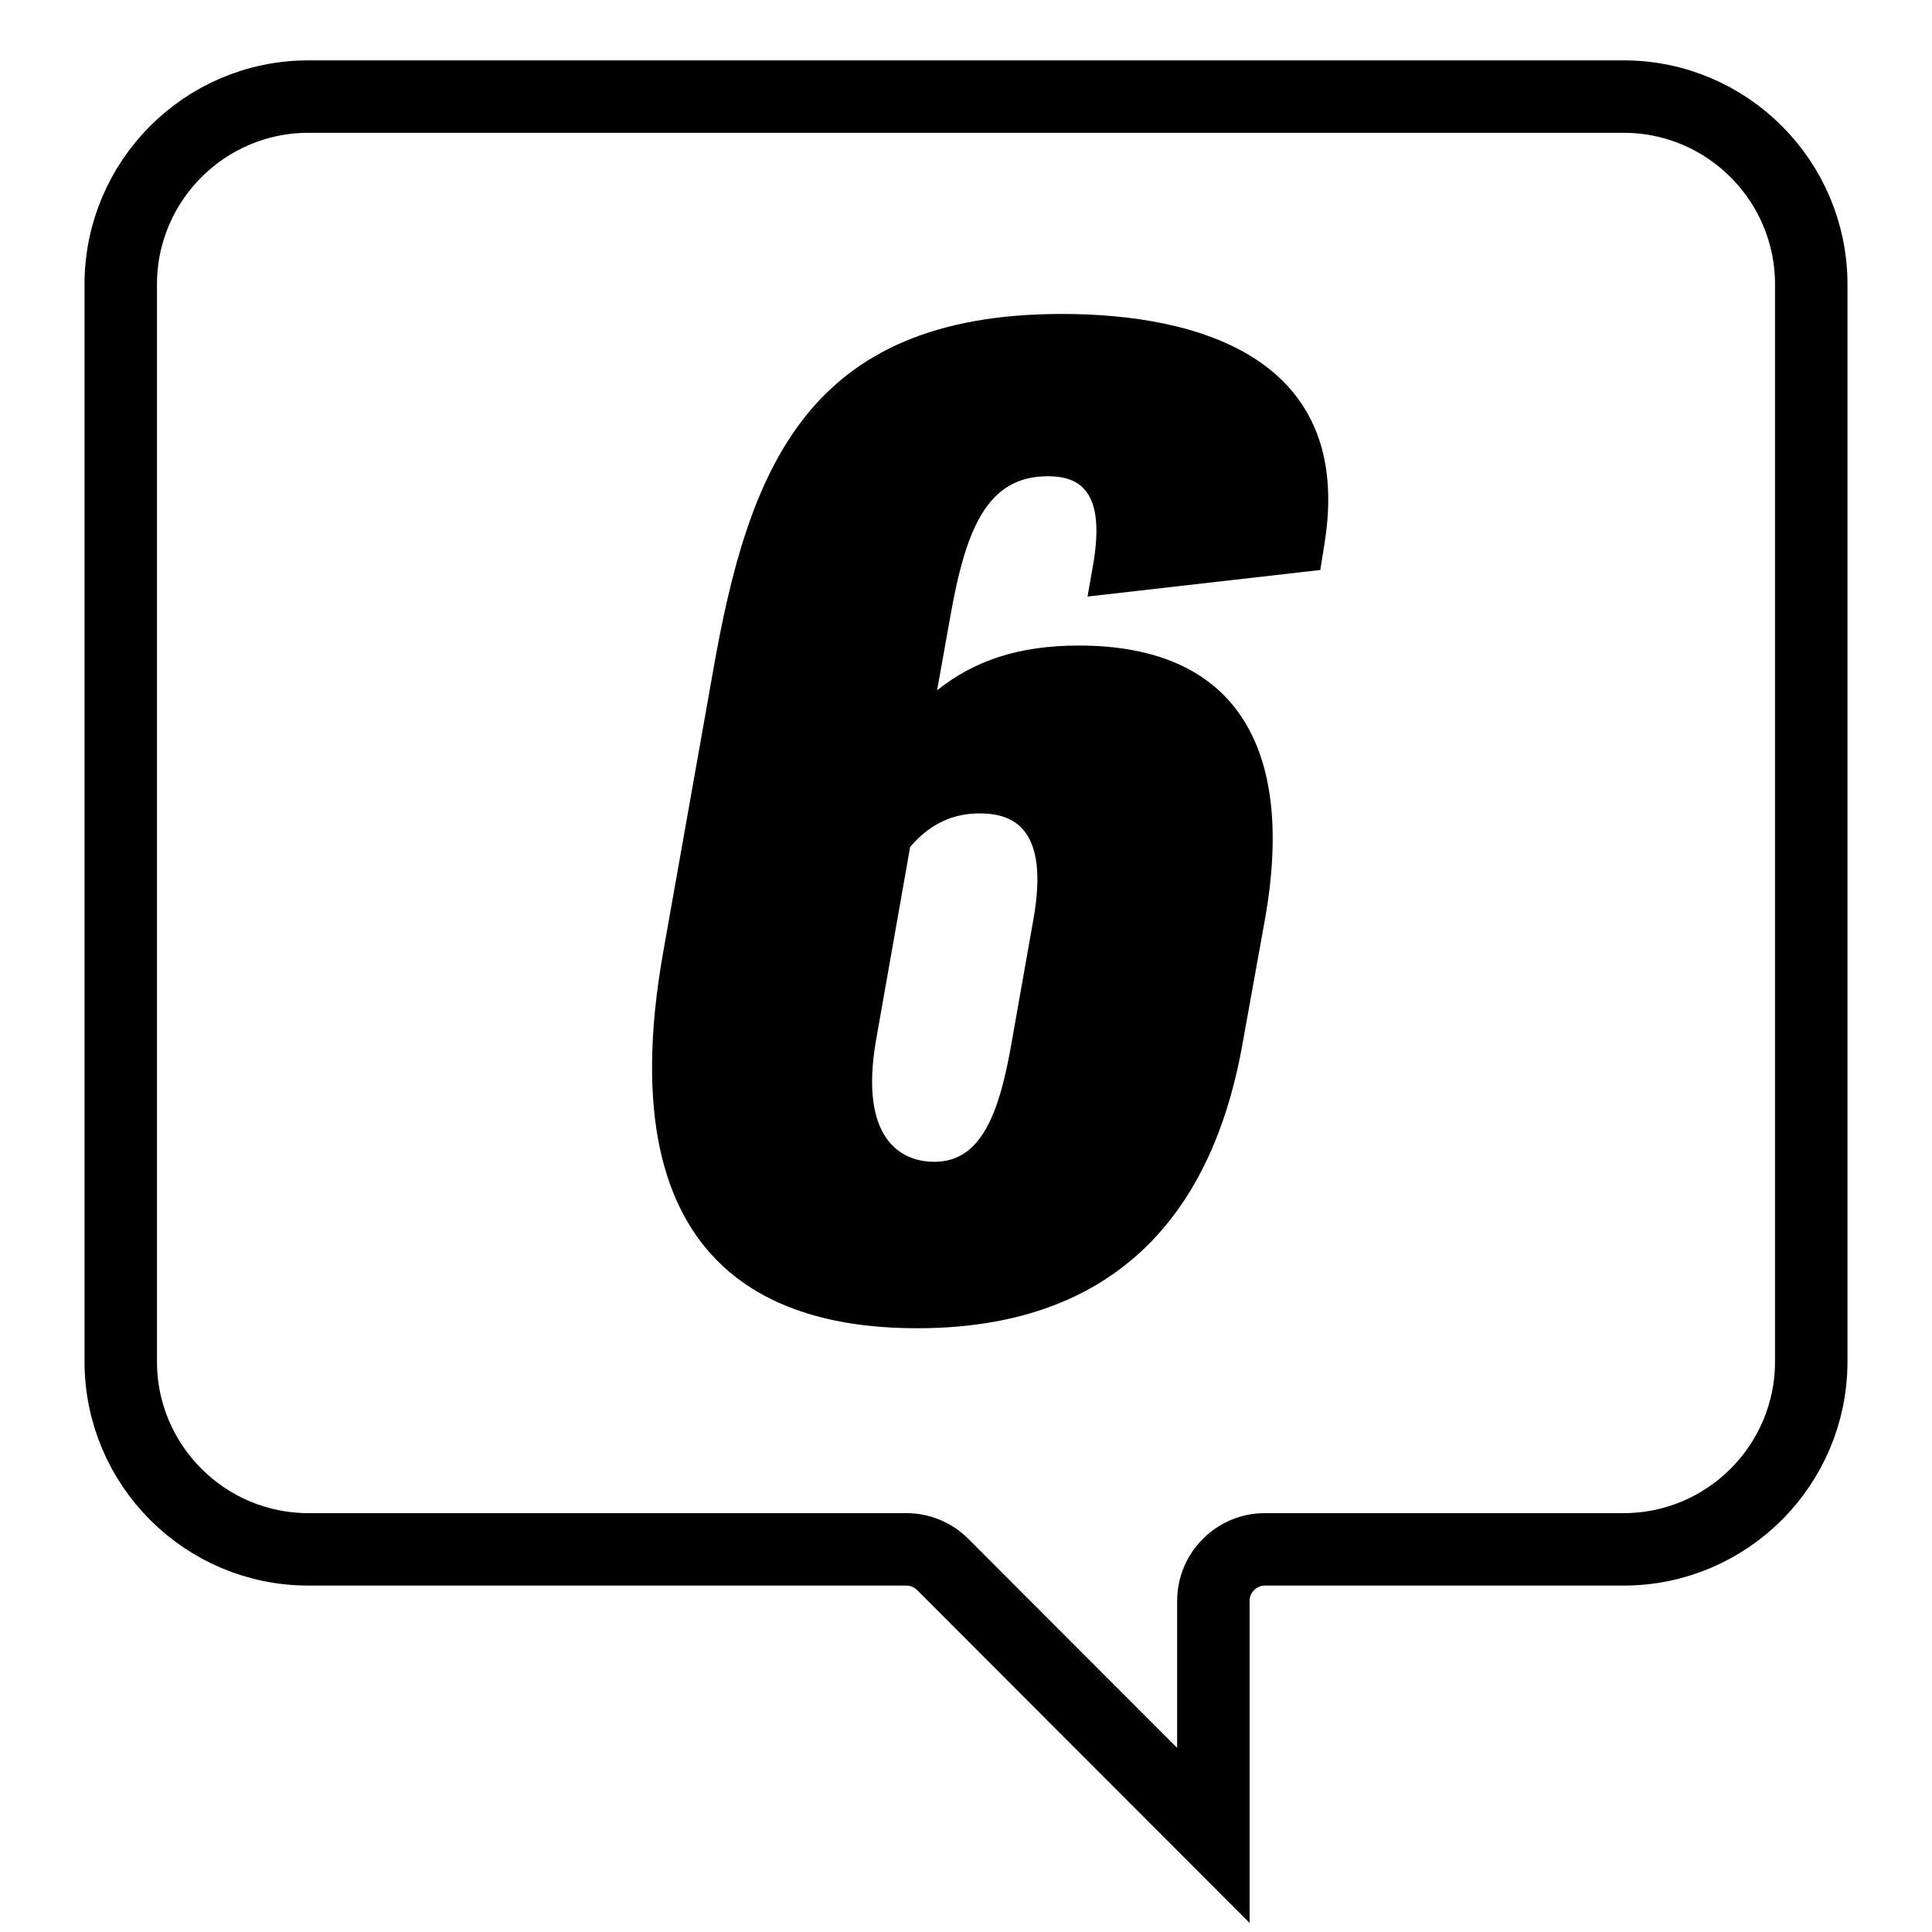
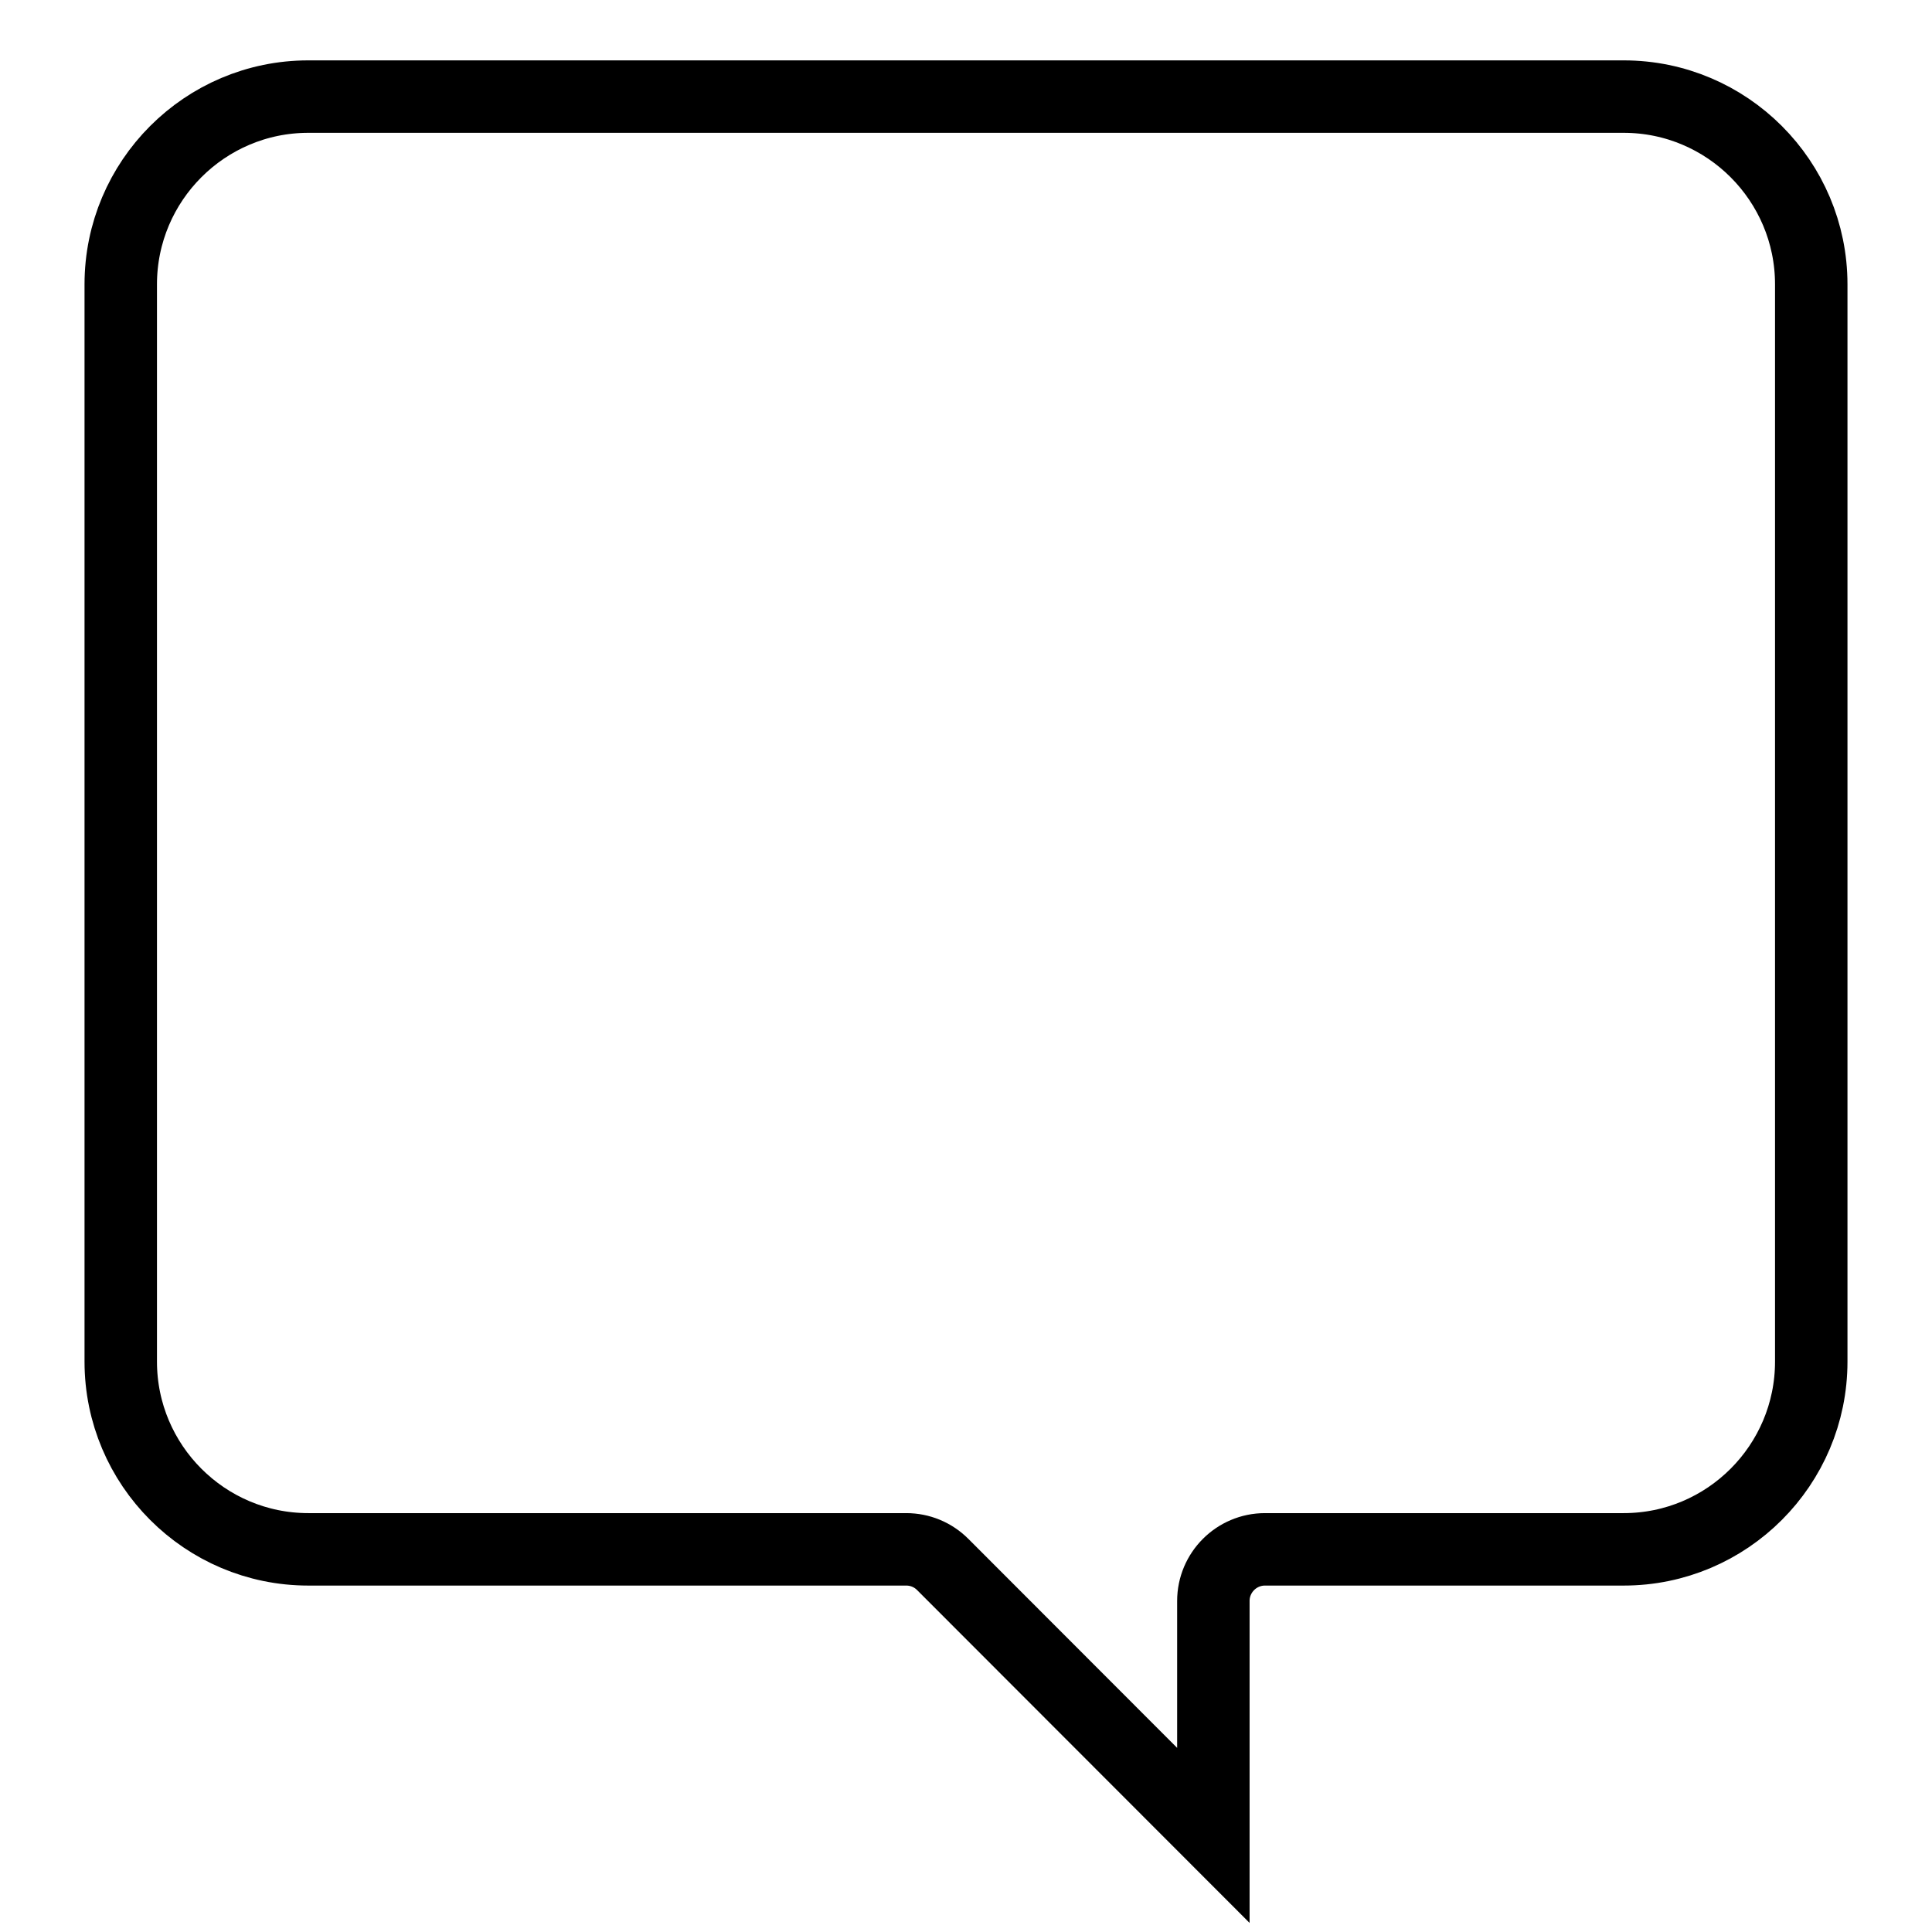
<svg xmlns="http://www.w3.org/2000/svg" width="80px" height="80px" viewBox="0 0 80 80" version="1.1">
  <title>icon-6</title>
  <g id="icon-6" stroke="none" stroke-width="1" fill="none" fill-rule="evenodd">
    <g id="Group-6" transform="translate(27, 13)" fill="#000000">
-       <path d="M10.687,22.072 L9.276,30.066 C8.571,34.123 10.277,35.108 11.686,35.108 C13.625,35.108 14.39,33.137 14.917,30.009 L15.799,25.025 C16.445,21.318 14.977,20.681 13.564,20.681 C12.566,20.681 11.567,21.03 10.687,22.072 M27.846,9.5 L27.67,10.602 L18.032,11.702 L18.266,10.37 C18.795,7.3 17.678,6.72 16.387,6.72 C13.859,6.72 12.978,8.922 12.332,12.63 L11.803,15.584 C13.33,14.368 15.151,13.731 17.678,13.731 C24.085,13.731 26.669,17.844 25.376,25.086 L24.436,30.298 C23.436,35.86 20.325,42 10.98,42 C5.575,42 -1.947,39.974 0.463,26.418 L2.519,14.83 C3.988,6.429 6.397,0 16.974,0 C22.673,0 29.079,1.854 27.846,9.5" id="Fill-4" />
-     </g>
+       </g>
    <path d="M67.234,64.155 L52.379,64.155 C51.201,64.155 50.243,65.115 50.243,66.292 L50.243,76 L39.036,64.781 C38.632,64.377 38.094,64.155 37.525,64.155 L12.766,64.155 C8.484,64.155 5,60.669 5,56.381 L5,11.774 C5,7.487 8.484,4 12.766,4 L67.234,4 C71.516,4 75,7.487 75,11.774 L75,56.381 C75,60.669 71.516,64.155 67.234,64.155" id="Path" stroke="#000000" stroke-width="3" />
  </g>
</svg>